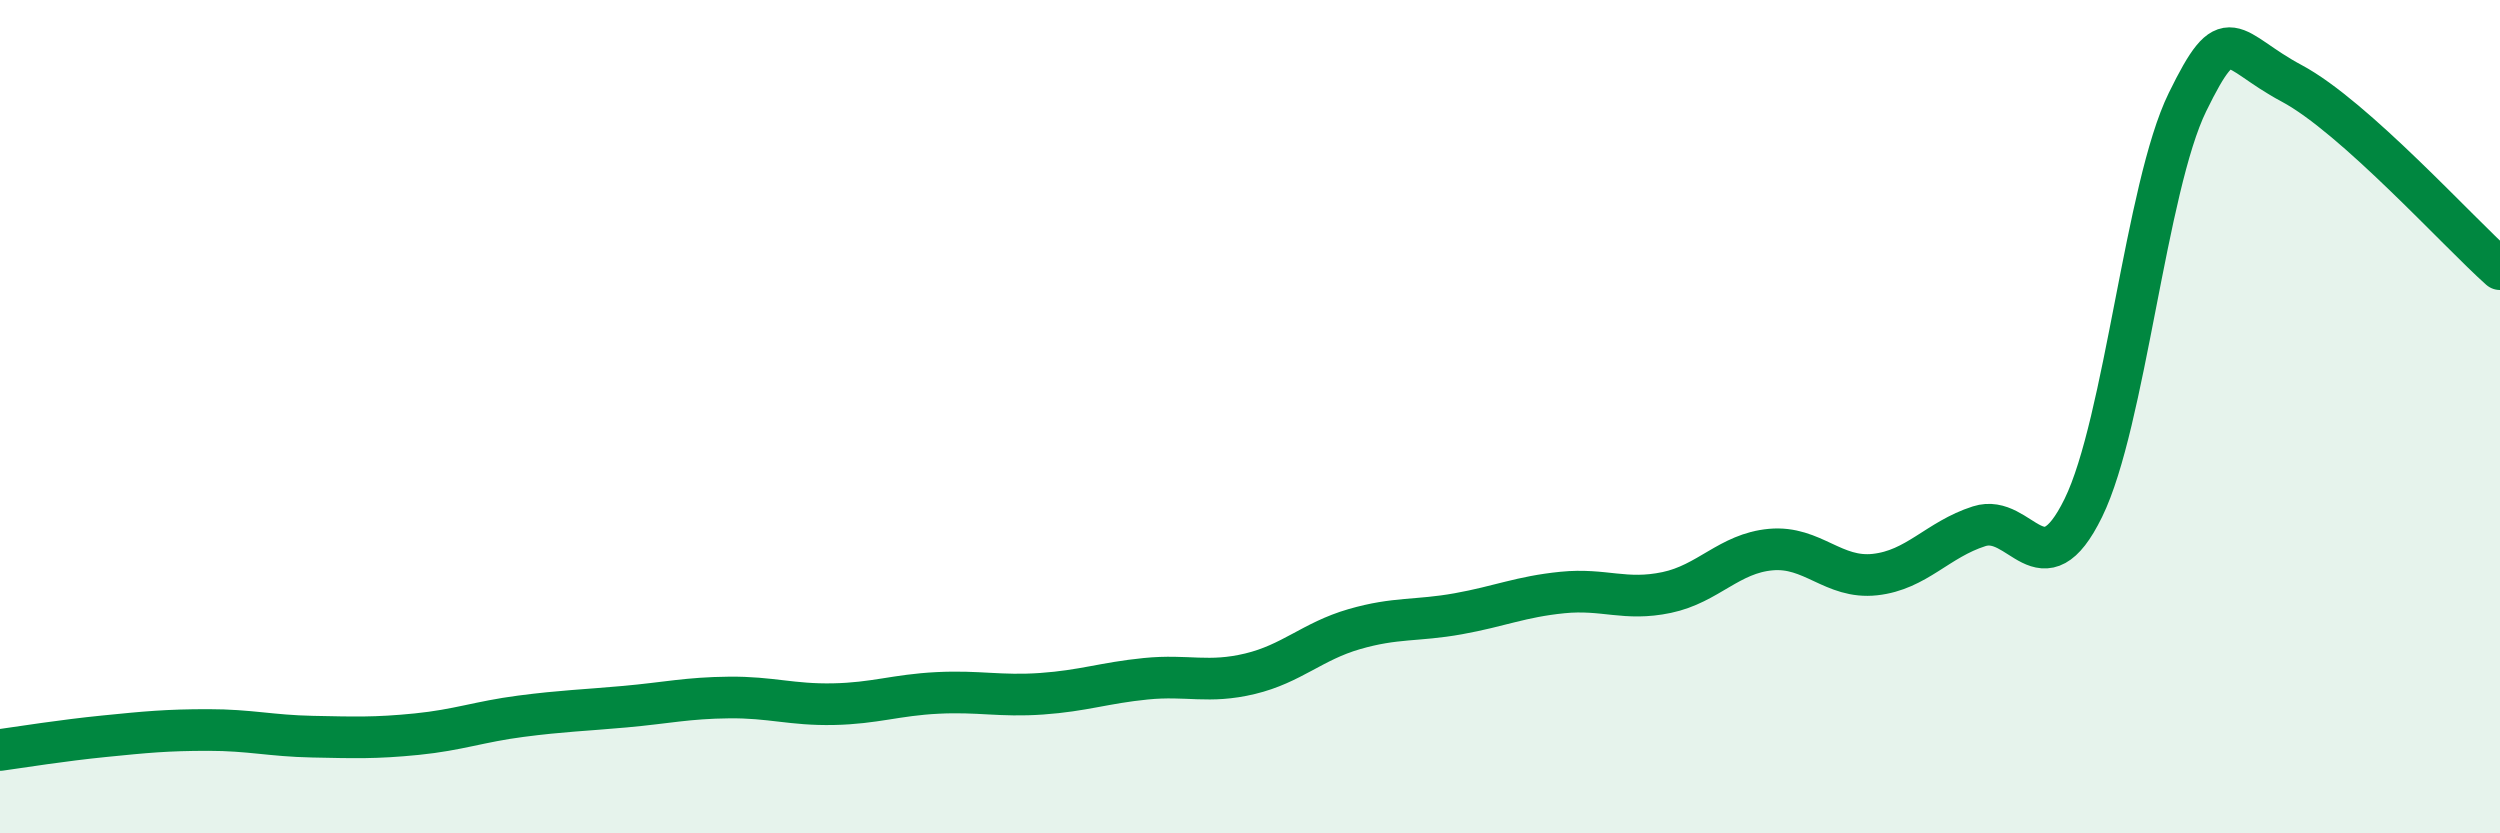
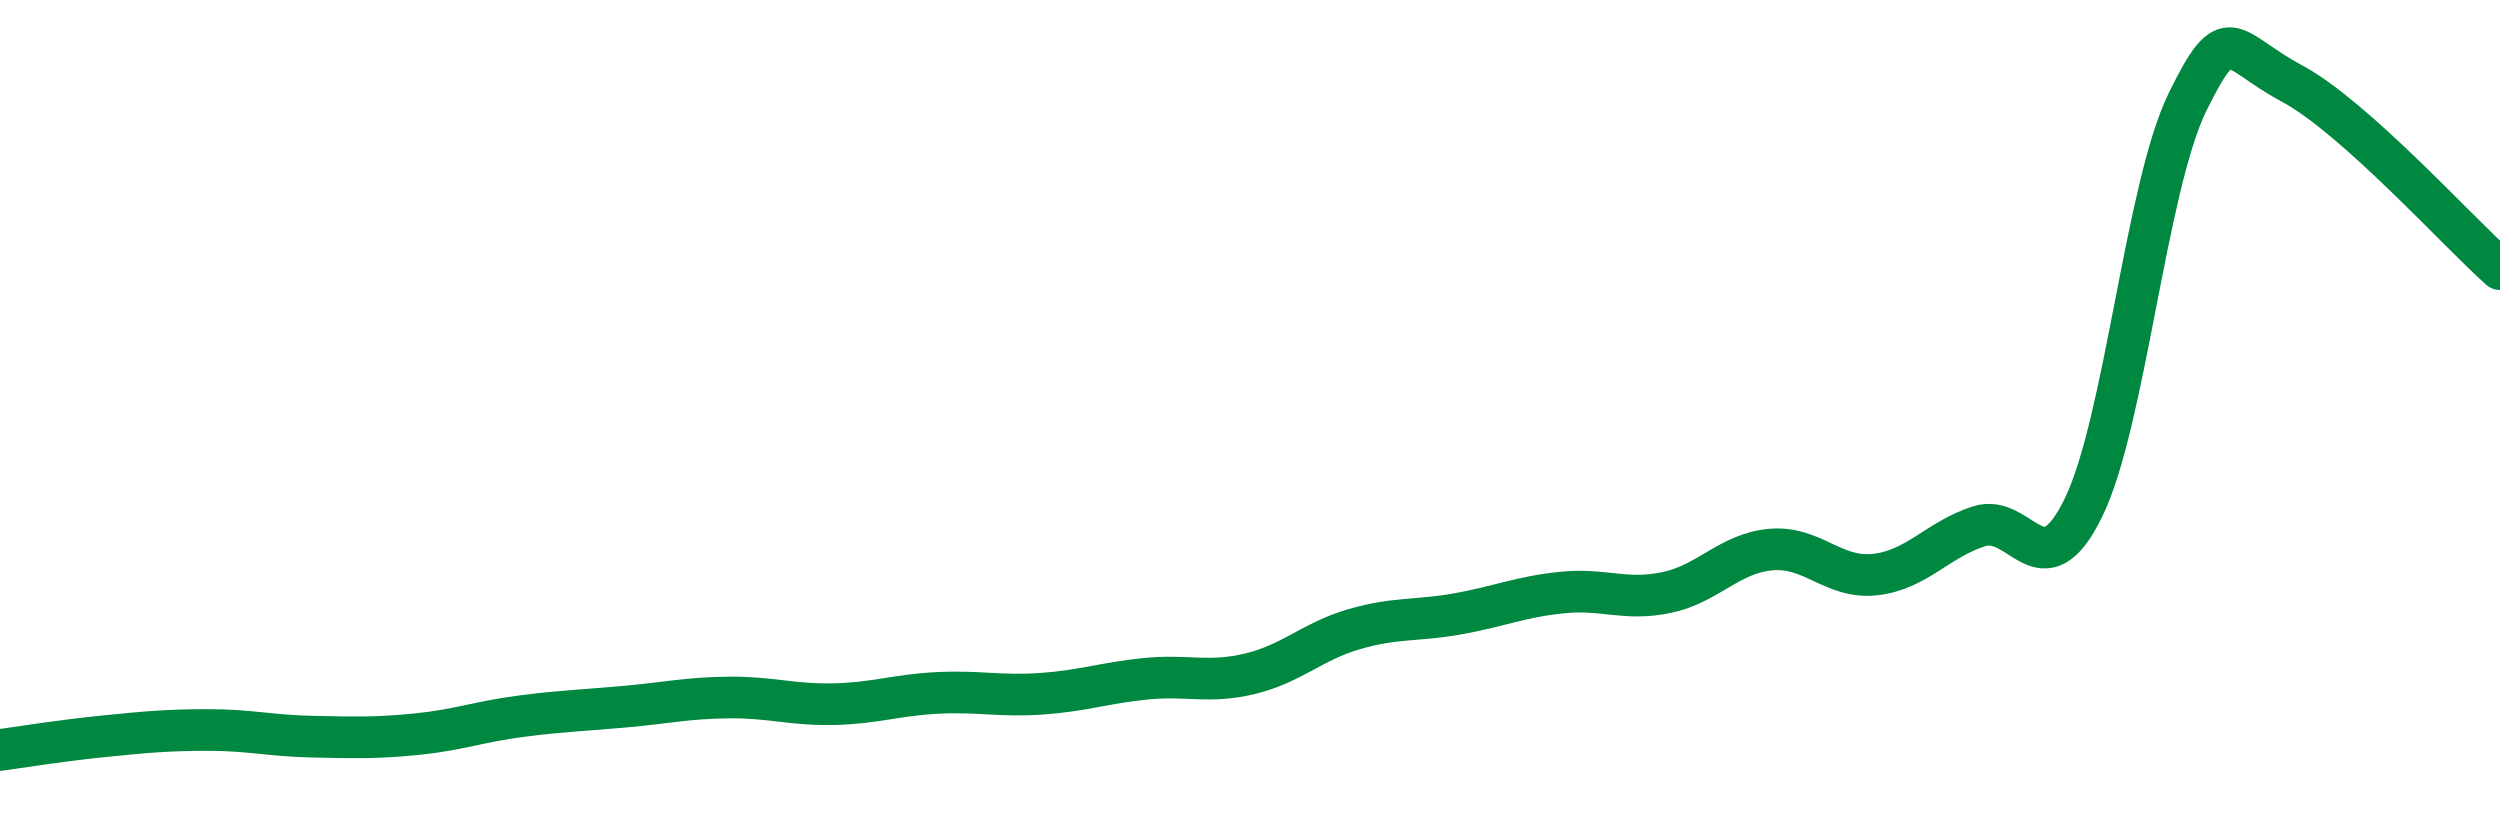
<svg xmlns="http://www.w3.org/2000/svg" width="60" height="20" viewBox="0 0 60 20">
-   <path d="M 0,18 C 0.5,17.93 1.5,17.77 2.5,17.67 C 3.5,17.57 4,17.52 5,17.52 C 6,17.52 6.5,17.66 7.5,17.68 C 8.5,17.7 9,17.72 10,17.62 C 11,17.52 11.5,17.32 12.5,17.19 C 13.5,17.06 14,17.05 15,16.96 C 16,16.87 16.5,16.75 17.5,16.74 C 18.5,16.73 19,16.92 20,16.9 C 21,16.88 21.5,16.68 22.5,16.63 C 23.5,16.58 24,16.72 25,16.65 C 26,16.58 26.5,16.39 27.5,16.29 C 28.5,16.19 29,16.41 30,16.17 C 31,15.93 31.5,15.39 32.5,15.1 C 33.5,14.81 34,14.91 35,14.73 C 36,14.55 36.5,14.32 37.5,14.22 C 38.5,14.12 39,14.43 40,14.22 C 41,14.01 41.5,13.28 42.5,13.19 C 43.5,13.1 44,13.9 45,13.79 C 46,13.68 46.5,12.95 47.5,12.63 C 48.5,12.31 49,14.23 50,12.19 C 51,10.15 51.5,4.49 52.5,2.45 C 53.5,0.41 53.5,1.2 55,2 C 56.5,2.8 59,5.57 60,6.46L60 20L0 20Z" fill="#008740" opacity="0.1" stroke-linecap="round" stroke-linejoin="round" />
  <path d="M 0,18 C 0.5,17.93 1.5,17.77 2.5,17.67 C 3.5,17.57 4,17.52 5,17.52 C 6,17.52 6.5,17.66 7.5,17.68 C 8.5,17.7 9,17.72 10,17.62 C 11,17.52 11.5,17.32 12.5,17.19 C 13.5,17.06 14,17.05 15,16.96 C 16,16.87 16.5,16.75 17.5,16.74 C 18.5,16.73 19,16.92 20,16.9 C 21,16.88 21.5,16.68 22.5,16.63 C 23.5,16.58 24,16.72 25,16.65 C 26,16.58 26.5,16.39 27.5,16.29 C 28.5,16.19 29,16.41 30,16.17 C 31,15.93 31.5,15.39 32.5,15.1 C 33.5,14.81 34,14.91 35,14.73 C 36,14.55 36.5,14.32 37.5,14.22 C 38.5,14.12 39,14.43 40,14.22 C 41,14.01 41.5,13.28 42.5,13.19 C 43.5,13.1 44,13.9 45,13.79 C 46,13.68 46.5,12.95 47.5,12.63 C 48.5,12.31 49,14.23 50,12.19 C 51,10.15 51.5,4.49 52.5,2.45 C 53.5,0.41 53.5,1.2 55,2 C 56.5,2.8 59,5.57 60,6.46" stroke="#008740" stroke-width="1" fill="none" stroke-linecap="round" stroke-linejoin="round" />
</svg>